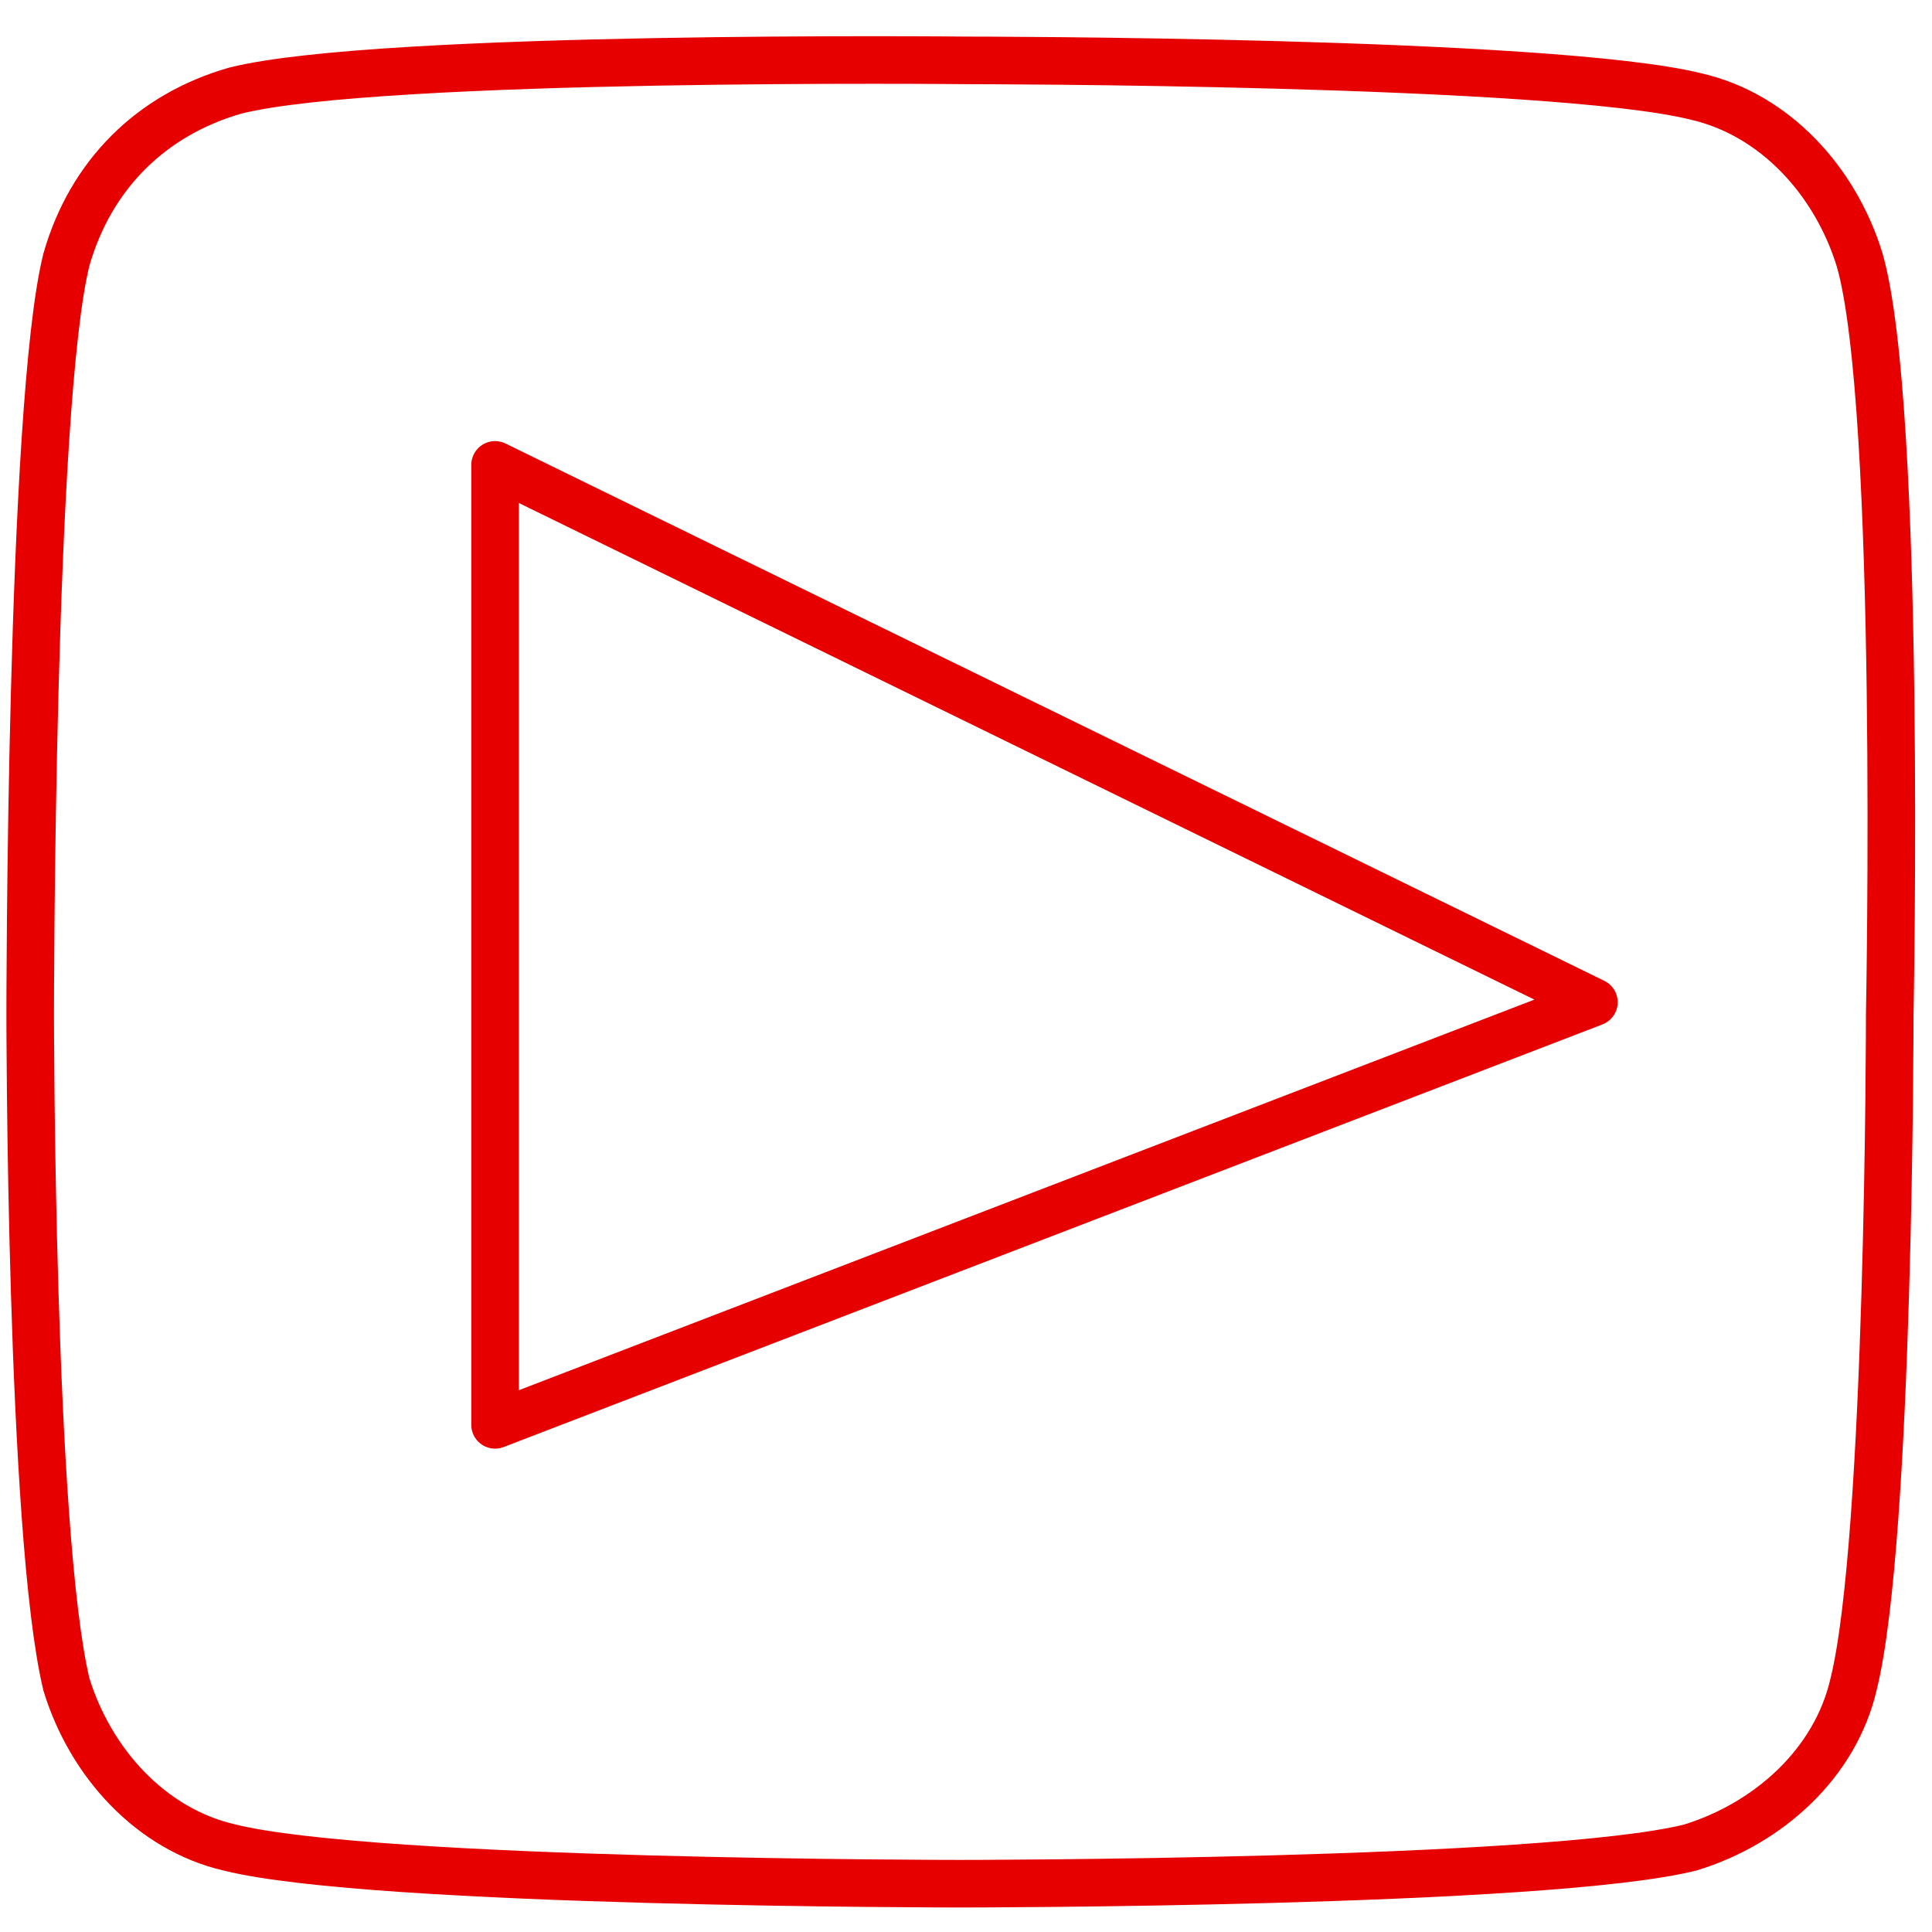
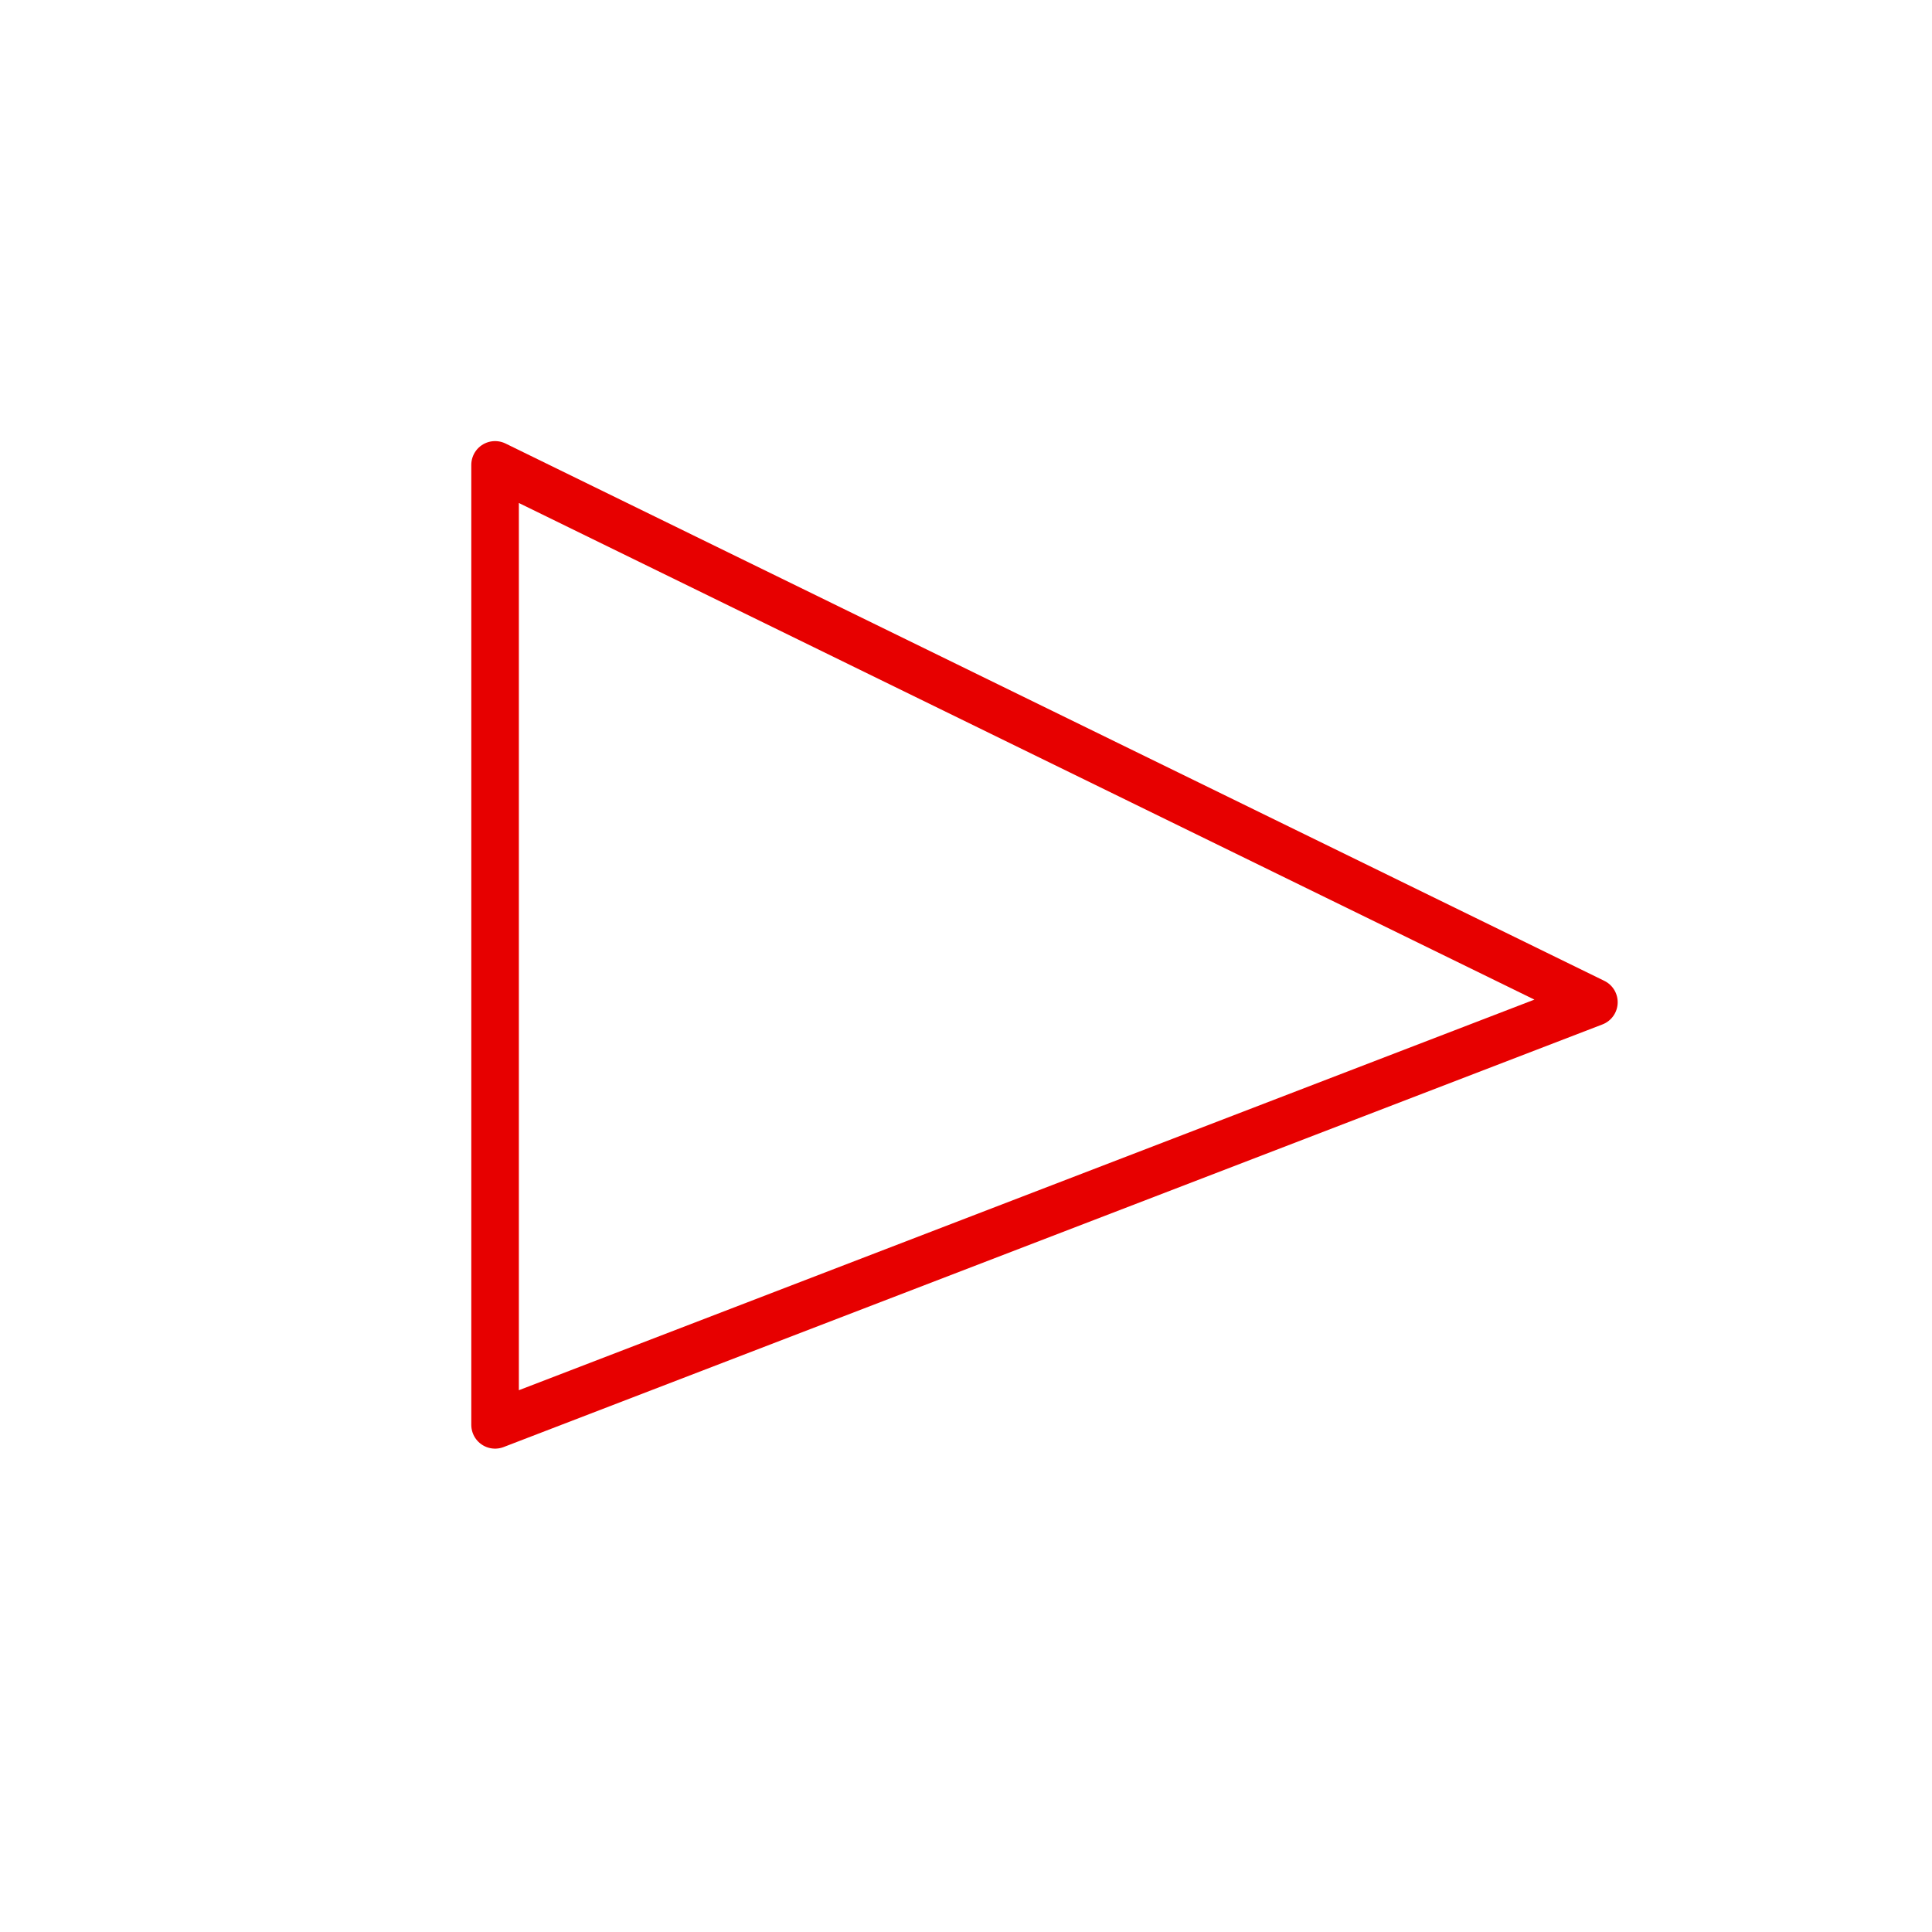
<svg xmlns="http://www.w3.org/2000/svg" version="1.1" x="0px" y="0px" viewBox="0 0 32 32" style="enable-background:new 0 0 32 32;" xml:space="preserve">
  <style type="text/css">
	.st0{fill:none;stroke:#E70000;stroke-width:0.788;stroke-miterlimit:10;}
	.st1{fill:none;stroke:#E70000;stroke-width:0.788;stroke-linecap:round;stroke-linejoin:round;stroke-miterlimit:10;}
</style>
  <g id="Layer_1">
    <g id="Logo__x2014__FIXED">
	</g>
  </g>
  <g id="Layer_2">
-     <path class="st0" d="M30.8,4.3c-0.4-1.3-1.4-2.4-2.7-2.7C25.7,1,16,1,16,1S6.3,0.9,3.9,1.5C2.5,1.9,1.5,2.9,1.1,4.3   C0.5,6.7,0.5,16.8,0.5,16.8s0,8.6,0.6,11.1c0.4,1.3,1.4,2.4,2.7,2.7c2.4,0.6,12.1,0.6,12.1,0.6s9.7,0,12.1-0.6   c1.3-0.4,2.4-1.4,2.7-2.7c0.6-2.4,0.6-11.1,0.6-11.1S31.5,6.7,30.8,4.3z" />
    <g>
      <polygon class="st1" points="8.2,23.6 26.4,16.6 8.2,7.7   " />
    </g>
  </g>
</svg>